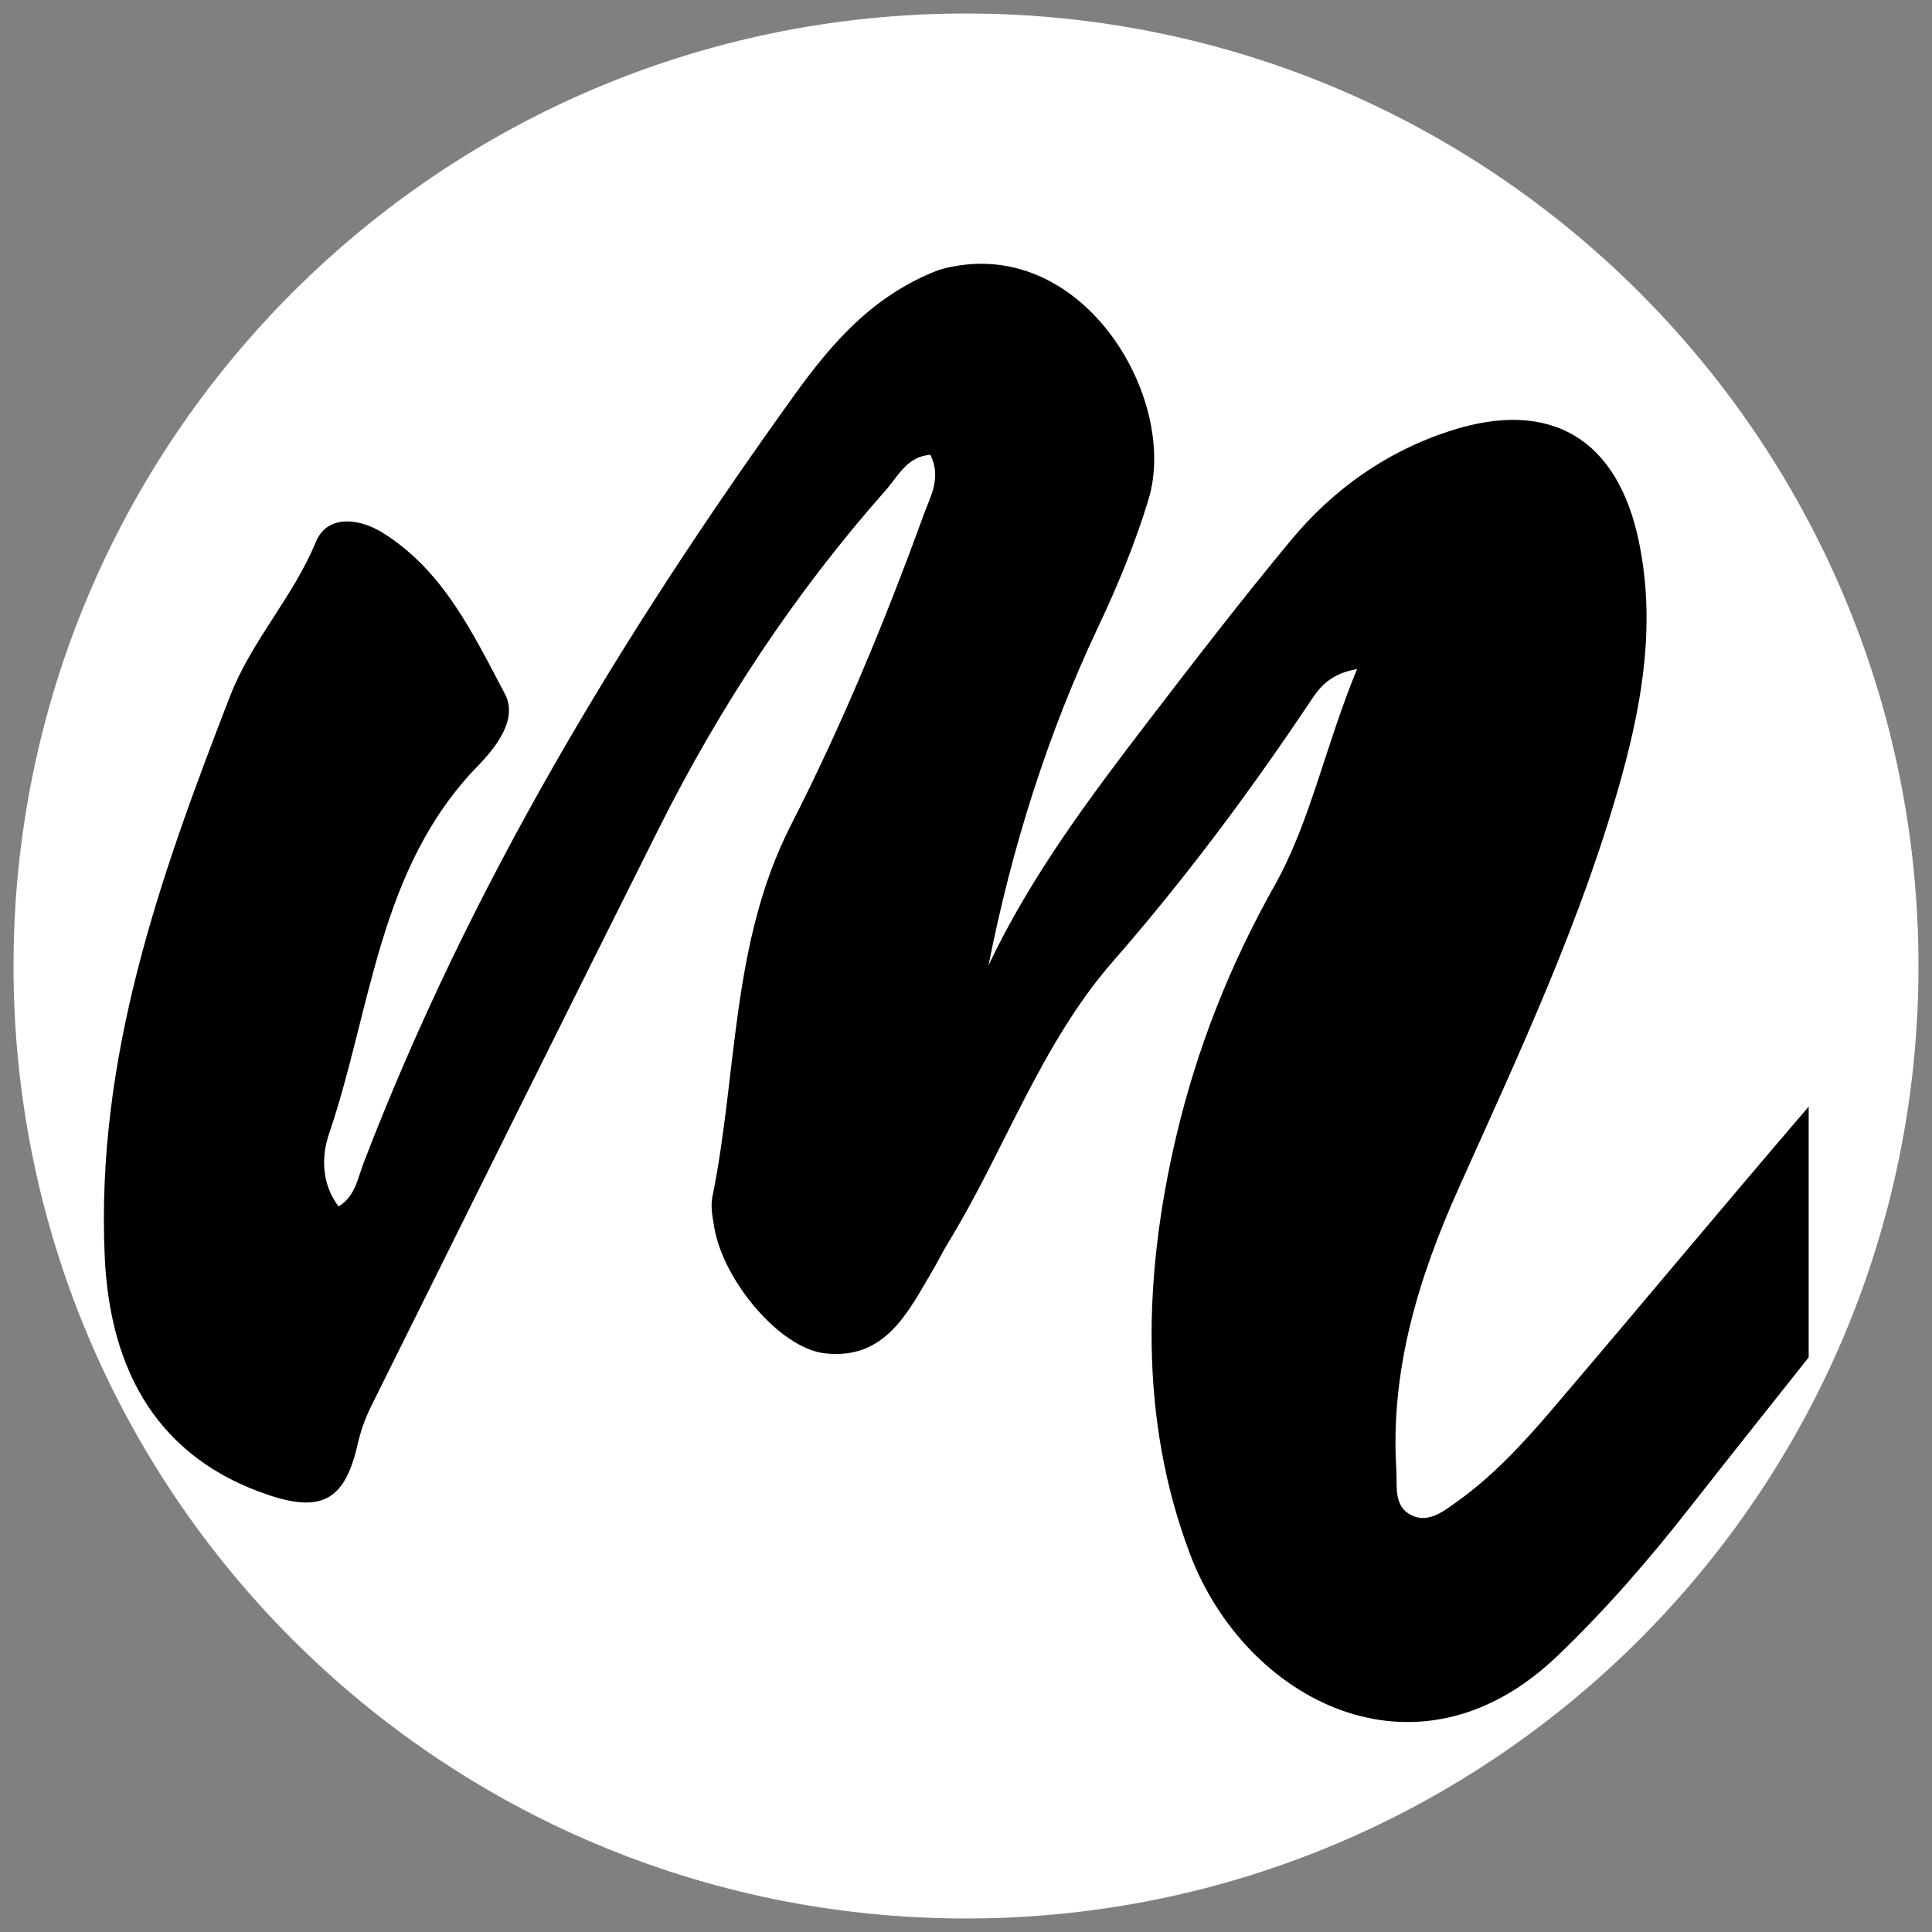
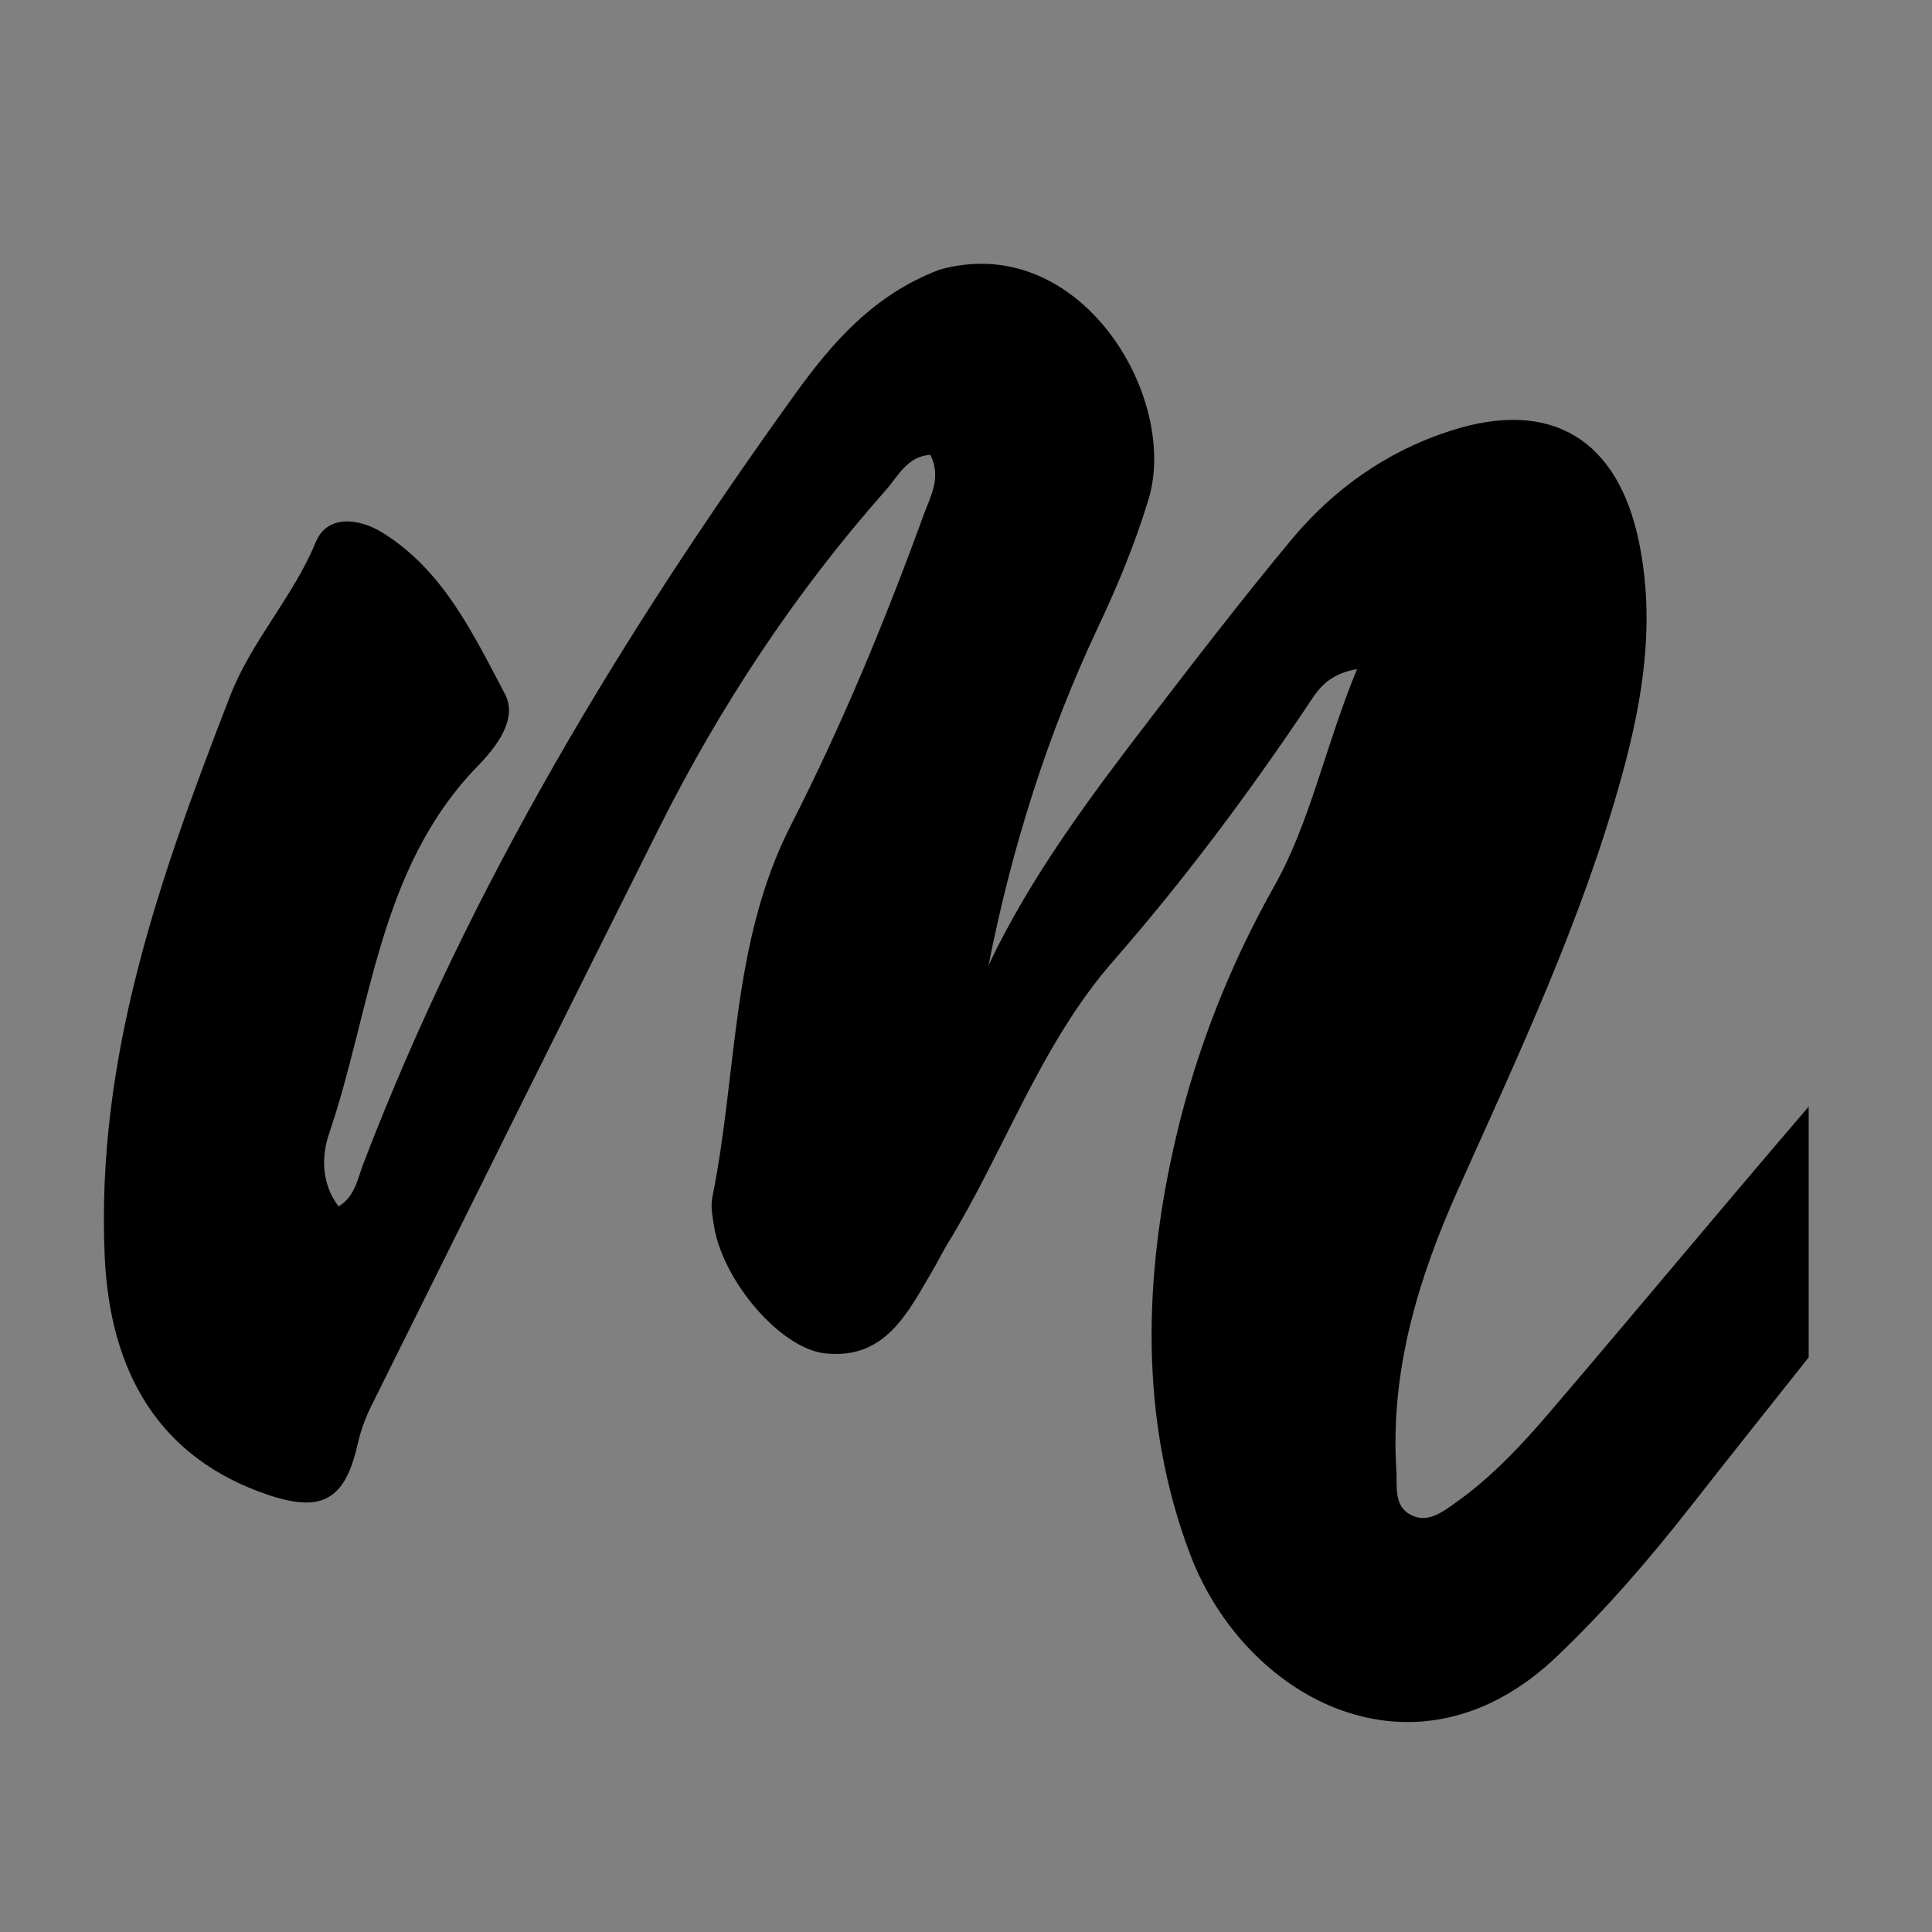
<svg xmlns="http://www.w3.org/2000/svg" version="1.0" preserveAspectRatio="xMidYMid meet" height="1080" viewBox="0 0 810 810" zoomAndPan="magnify" width="1080">
  <rect x="0" y="0" width="810" height="810" fill="#808080" stroke="none" />
  <defs>
    <clipPath id="5755f48f8f">
-       <path clip-rule="nonzero" d="M 5.668 5.668 L 804.332 5.668 L 804.332 804.332 L 5.668 804.332 Z M 5.668 5.668" />
-     </clipPath>
+       </clipPath>
    <clipPath id="6d90b6bd0f">
      <path clip-rule="nonzero" d="M 405 5.668 C 184.453 5.668 5.668 184.453 5.668 405 C 5.668 625.547 184.453 804.332 405 804.332 C 625.547 804.332 804.332 625.547 804.332 405 C 804.332 184.453 625.547 5.668 405 5.668 Z M 405 5.668" />
    </clipPath>
    <clipPath id="8595d47e14">
      <path clip-rule="nonzero" d="M 43 56 L 758.297 56 L 758.297 787.457 L 43 787.457 Z M 43 56" />
    </clipPath>
  </defs>
  <g clip-path="url(#5755f48f8f)">
    <g clip-path="url(#6d90b6bd0f)">
      <path fill-rule="nonzero" fill-opacity="1" d="M 5.668 5.668 L 804.332 5.668 L 804.332 804.332 L 5.668 804.332 Z M 5.668 5.668" fill="#ffffff" />
    </g>
  </g>
  <g clip-path="url(#8595d47e14)">
    <path fill-rule="nonzero" fill-opacity="1" d="M 393.754 113.113 C 452.594 96.43 494.609 166.371 481.496 209.477 C 475.984 227.594 468.691 245.328 460.59 262.469 C 439.168 307.789 424.262 355.152 414.449 404.68 C 432.332 367.02 457.086 334.094 482.141 301.41 C 501.438 276.246 520.824 251.121 541.055 226.711 C 558.914 205.168 581.18 189.293 608.129 180.602 C 650.43 166.969 678.383 184.23 687.195 227.465 C 694.047 261.082 688.762 293.34 679.938 325.371 C 663.402 385.398 636.934 441.582 611.562 498.141 C 594.68 535.781 582.848 574.34 585.418 616.211 C 585.844 623.148 584.18 631.426 591.609 635.199 C 598.832 638.863 605.297 633.539 610.871 629.574 C 625.887 618.863 638.402 605.332 650.293 591.418 C 692.41 542.113 733.715 492.105 776.242 443.16 C 791.535 425.559 798.934 404.562 808.184 384.074 C 818.609 360.969 830.246 338.414 841.09 315.492 C 868.363 257.844 917.035 222.207 970.215 192.102 C 1003.227 173.418 1045.031 184.512 1070.523 215.926 C 1084.398 233.023 1094.566 252.266 1102.035 273.051 C 1105.285 282.094 1106.508 292.16 1114.094 300.855 C 1131.449 286.266 1145.941 268.762 1165.625 257.645 C 1187.98 245.023 1210.719 240.703 1233.371 256.102 C 1254.945 270.75 1269.254 289.801 1266.582 317.828 C 1265.57 328.68 1260.418 337.941 1255.957 347.473 C 1245.18 370.426 1233.262 392.898 1223.629 416.316 C 1194.125 488.027 1190.137 564.781 1181.277 640.477 C 1180.246 649.488 1178.844 661.492 1190.762 666.211 C 1201.969 670.652 1209.578 662.441 1216.516 655.758 C 1263.672 610.434 1298.18 555.246 1334.754 501.789 C 1360.227 464.57 1383.48 425.863 1408.461 388.305 C 1417.684 374.445 1418.18 362.02 1411.305 346.844 C 1391.973 304.176 1409.41 268.562 1436.652 236.68 C 1462.473 206.473 1495.531 199.148 1532.234 211.996 C 1542.711 215.668 1550.23 223.062 1550.898 232.883 C 1551.891 247.547 1549.262 263.551 1536.418 272.66 C 1518.379 285.441 1511.934 304.383 1504.648 323.176 C 1500.746 333.266 1508.293 338.066 1515.211 343.582 C 1537.711 361.5 1564.219 351.371 1588.723 354.309 C 1607.066 356.504 1625.082 358.43 1642.066 365.855 C 1670.75 378.391 1679.414 396.434 1667.262 425.188 C 1646.957 473.195 1623.961 520.062 1603.855 568.148 C 1585.406 612.309 1569.09 657.398 1552.215 702.227 C 1547.582 714.531 1541.805 727.074 1547.754 741.105 C 1558.98 745.113 1567.02 738.109 1574.715 732.828 C 1604.262 712.508 1630.191 689.445 1651.547 659.23 C 1699.113 591.918 1750.496 527.293 1800.863 461.988 C 1824.184 431.734 1844.375 399.918 1861.059 365.402 C 1886.445 312.902 1923.324 269.969 1974.703 240.746 C 1980.824 237.27 1987.031 232.496 1993.625 231.621 C 2025.457 227.406 2037.938 207.062 2048.09 178.57 C 2063.219 136.012 2092.766 102.172 2129.039 75.043 C 2158.328 53.148 2190.57 49.348 2222.211 67.969 C 2305.445 116.973 2333.98 164.812 2313.805 263.445 C 2306.07 301.246 2295.961 338.453 2285.551 378.211 C 2306.328 380.586 2323.418 373.148 2340.832 370.367 C 2362.297 366.934 2383.375 360.867 2404.605 355.832 C 2414.82 353.406 2423.809 352.539 2429.434 364.594 C 2435.168 376.84 2432.859 386.719 2422.625 394.469 C 2406.48 406.676 2387.254 412.059 2367.859 415.699 C 2345.77 419.852 2323.719 424.539 2301.07 425.762 C 2276.348 427.098 2257.273 437.258 2245.613 461.172 C 2229.191 494.926 2208.48 527.293 2180.895 552.012 C 2141.539 587.293 2111.473 630.609 2067.055 662.398 C 1970.371 731.559 1864.441 684.488 1822.18 594.422 C 1817.113 583.633 1813.191 572.305 1807.996 559.363 C 1788.168 578.969 1774.504 601.75 1759.48 623.258 C 1712.691 690.266 1659.586 750.934 1590.812 796.344 C 1573.852 807.531 1556.871 819.039 1538.723 828.027 C 1512.43 841.023 1471.113 822.961 1452.516 791.367 C 1430.012 753.195 1424.023 712.852 1435.207 669.359 C 1451.07 607.711 1480.293 551.535 1504.992 493.508 C 1515.145 469.676 1527.129 446.625 1539.949 419.688 C 1507.859 421.914 1479.477 420.586 1452.383 409.613 C 1445.574 406.855 1442.578 413.582 1439.84 418.379 C 1431.09 433.656 1421.477 448.551 1414.152 464.5 C 1374.539 550.902 1324.148 630.434 1263.199 703.262 C 1248.242 721.125 1232.055 737.961 1212.336 750.719 C 1169.812 778.195 1124.957 770.309 1095.621 728.949 C 1060.945 680.09 1056.527 624.531 1062.965 567.098 C 1067.363 527.844 1081.156 490.66 1090.16 447.82 C 1067.82 470.852 1052.398 493.777 1039.508 518.105 C 1008.336 576.906 964.031 624.918 916.891 670.738 C 863.605 722.508 785.227 704.207 769.129 625.07 C 765.5 607.234 763.535 589.055 760.156 566.734 C 741.699 590.035 725.266 610.594 709.043 631.32 C 691.66 653.516 673.391 674.703 652.895 694.316 C 593.586 751.062 521.949 712.312 498.973 651.688 C 477.562 595.195 479.379 535.004 493.074 476.688 C 501.676 440.074 515.371 405.004 534.406 371.215 C 549.332 344.715 555.707 312.496 568.961 280.508 C 556.238 282.73 552.371 289.578 548.398 295.504 C 523.266 332.992 496.426 368.945 466.609 403.07 C 436.324 437.734 421.211 482.387 397.293 521.418 C 395.086 525.02 393.258 528.855 391.105 532.496 C 380.676 550.145 371.262 570.152 345.973 567.414 C 326.977 565.359 303.152 536.871 299.43 514.441 C 298.742 510.293 297.852 505.828 298.664 501.832 C 309.246 449.84 306.395 395.312 331.57 345.98 C 353.012 303.977 371.113 260.266 387.242 215.859 C 390.004 208.25 394.828 200.406 390.086 190.707 C 380.355 191.25 376.562 199.641 371.363 205.516 C 333.293 248.516 301.902 296.074 276.215 347.367 C 235.82 428.027 195.695 508.828 155.582 589.629 C 153.105 594.621 151.176 600.035 149.949 605.465 C 144.727 628.668 135.117 634.316 112.723 626.836 C 66.785 611.492 46.09 575.465 43.906 526.82 C 40.148 443.062 67.137 367.469 96.488 291.762 C 105.48 268.578 122.902 250.34 132.398 227.25 C 137.207 215.555 150.641 217.312 160.254 223.25 C 185.879 239.09 198.398 265.816 211.699 290.973 C 217.234 301.441 208.043 313.188 200.312 321.145 C 158.535 364.16 155.84 422.848 137.945 475.344 C 134.766 484.668 134.645 496.227 141.973 505.816 C 148.902 501.551 149.922 494.176 152.352 487.832 C 196.82 371.777 260.523 266.5 332.758 166.027 C 348.508 144.121 365.863 123.758 393.754 113.113 Z M 2134.816 479.203 C 2143.414 464.172 2154.125 450.184 2159.75 431.391 C 2099.707 418.379 2044.273 399.945 2017.375 335.566 C 2010.781 345.289 2005.738 351.242 2002.289 358.012 C 1970.176 421.371 1939.25 485.25 1920.93 554.34 C 1916.922 569.484 1915.973 584.918 1917.266 600.402 C 1919.098 621.922 1928.281 630.242 1949.809 630.781 C 1964.188 631.125 1977.613 627.203 1990.609 621.426 C 2055.438 592.547 2096.516 539.438 2134.816 479.203 Z M 993.289 268.324 C 977.414 286.047 970.406 308.535 961.266 329.688 C 946.086 364.816 932.34 400.562 917.871 436.344 C 910.621 431.688 919.766 426.434 915.332 422.922 C 889.566 466.496 893.266 517.215 881.293 564.199 C 879.578 570.93 877.887 578.273 878.836 584.961 C 880.754 598.508 888.523 604.312 900.547 594.418 C 909.707 586.879 917.941 577.98 925.555 568.832 C 973.797 510.859 1016.164 448.602 1058.605 386.383 C 1068.137 372.41 1070.145 359.148 1065.211 342.793 C 1058.559 320.75 1048.762 298.934 1049.367 275.508 C 1049.988 251.645 1037.309 241.316 1015.949 251.625 C 1008.508 255.219 1002.242 261.246 993.289 268.324 Z M 2232.188 216.938 C 2236.047 190.492 2241.305 164.02 2232.445 137.578 C 2225.184 115.918 2209.73 109.445 2189.449 119.996 C 2176.84 126.547 2167.508 137.418 2156.82 146.512 C 2130.504 168.871 2126.668 202.898 2110.871 230.602 C 2097.035 254.867 2088.195 280.953 2084.578 308.129 C 2081.582 330.535 2074.855 355.879 2094.641 374.238 C 2115.289 393.406 2142.875 393.102 2168.586 391.133 C 2188.934 389.57 2191.992 368.469 2197.703 353.305 C 2213.824 310.363 2221.09 265.012 2232.188 216.938 Z M 2232.188 216.938" fill="#000000" />
  </g>
</svg>